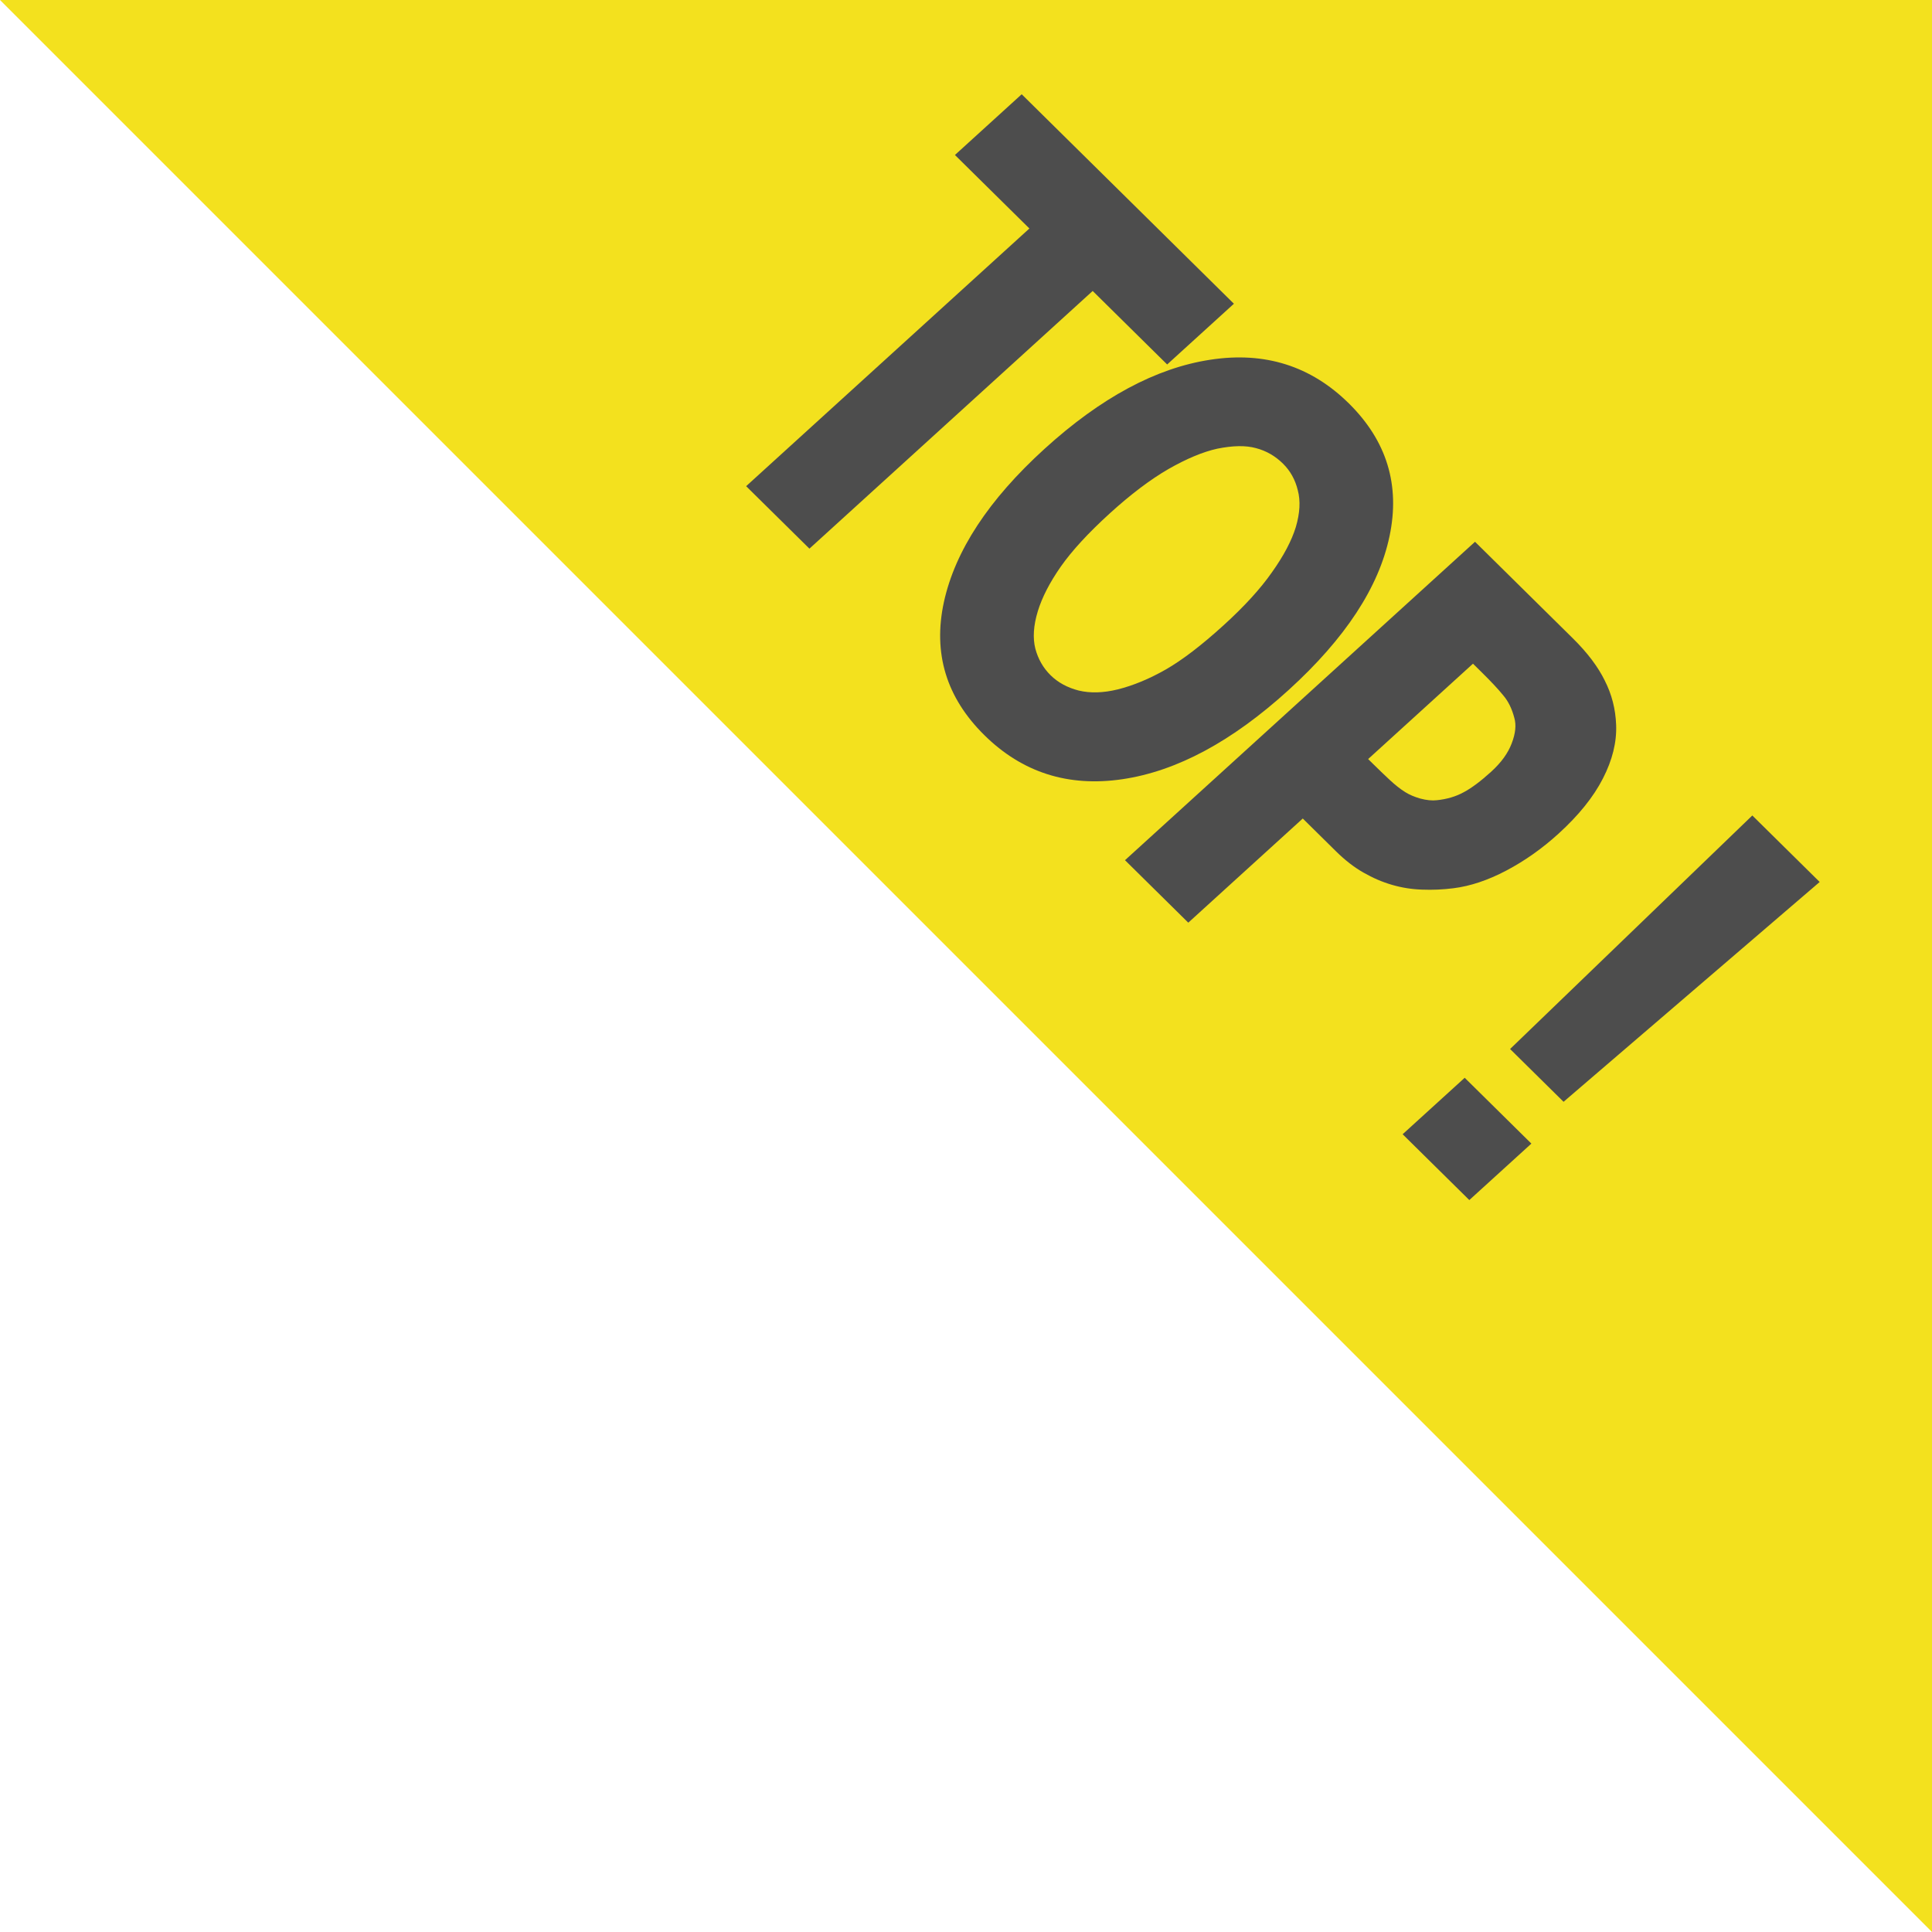
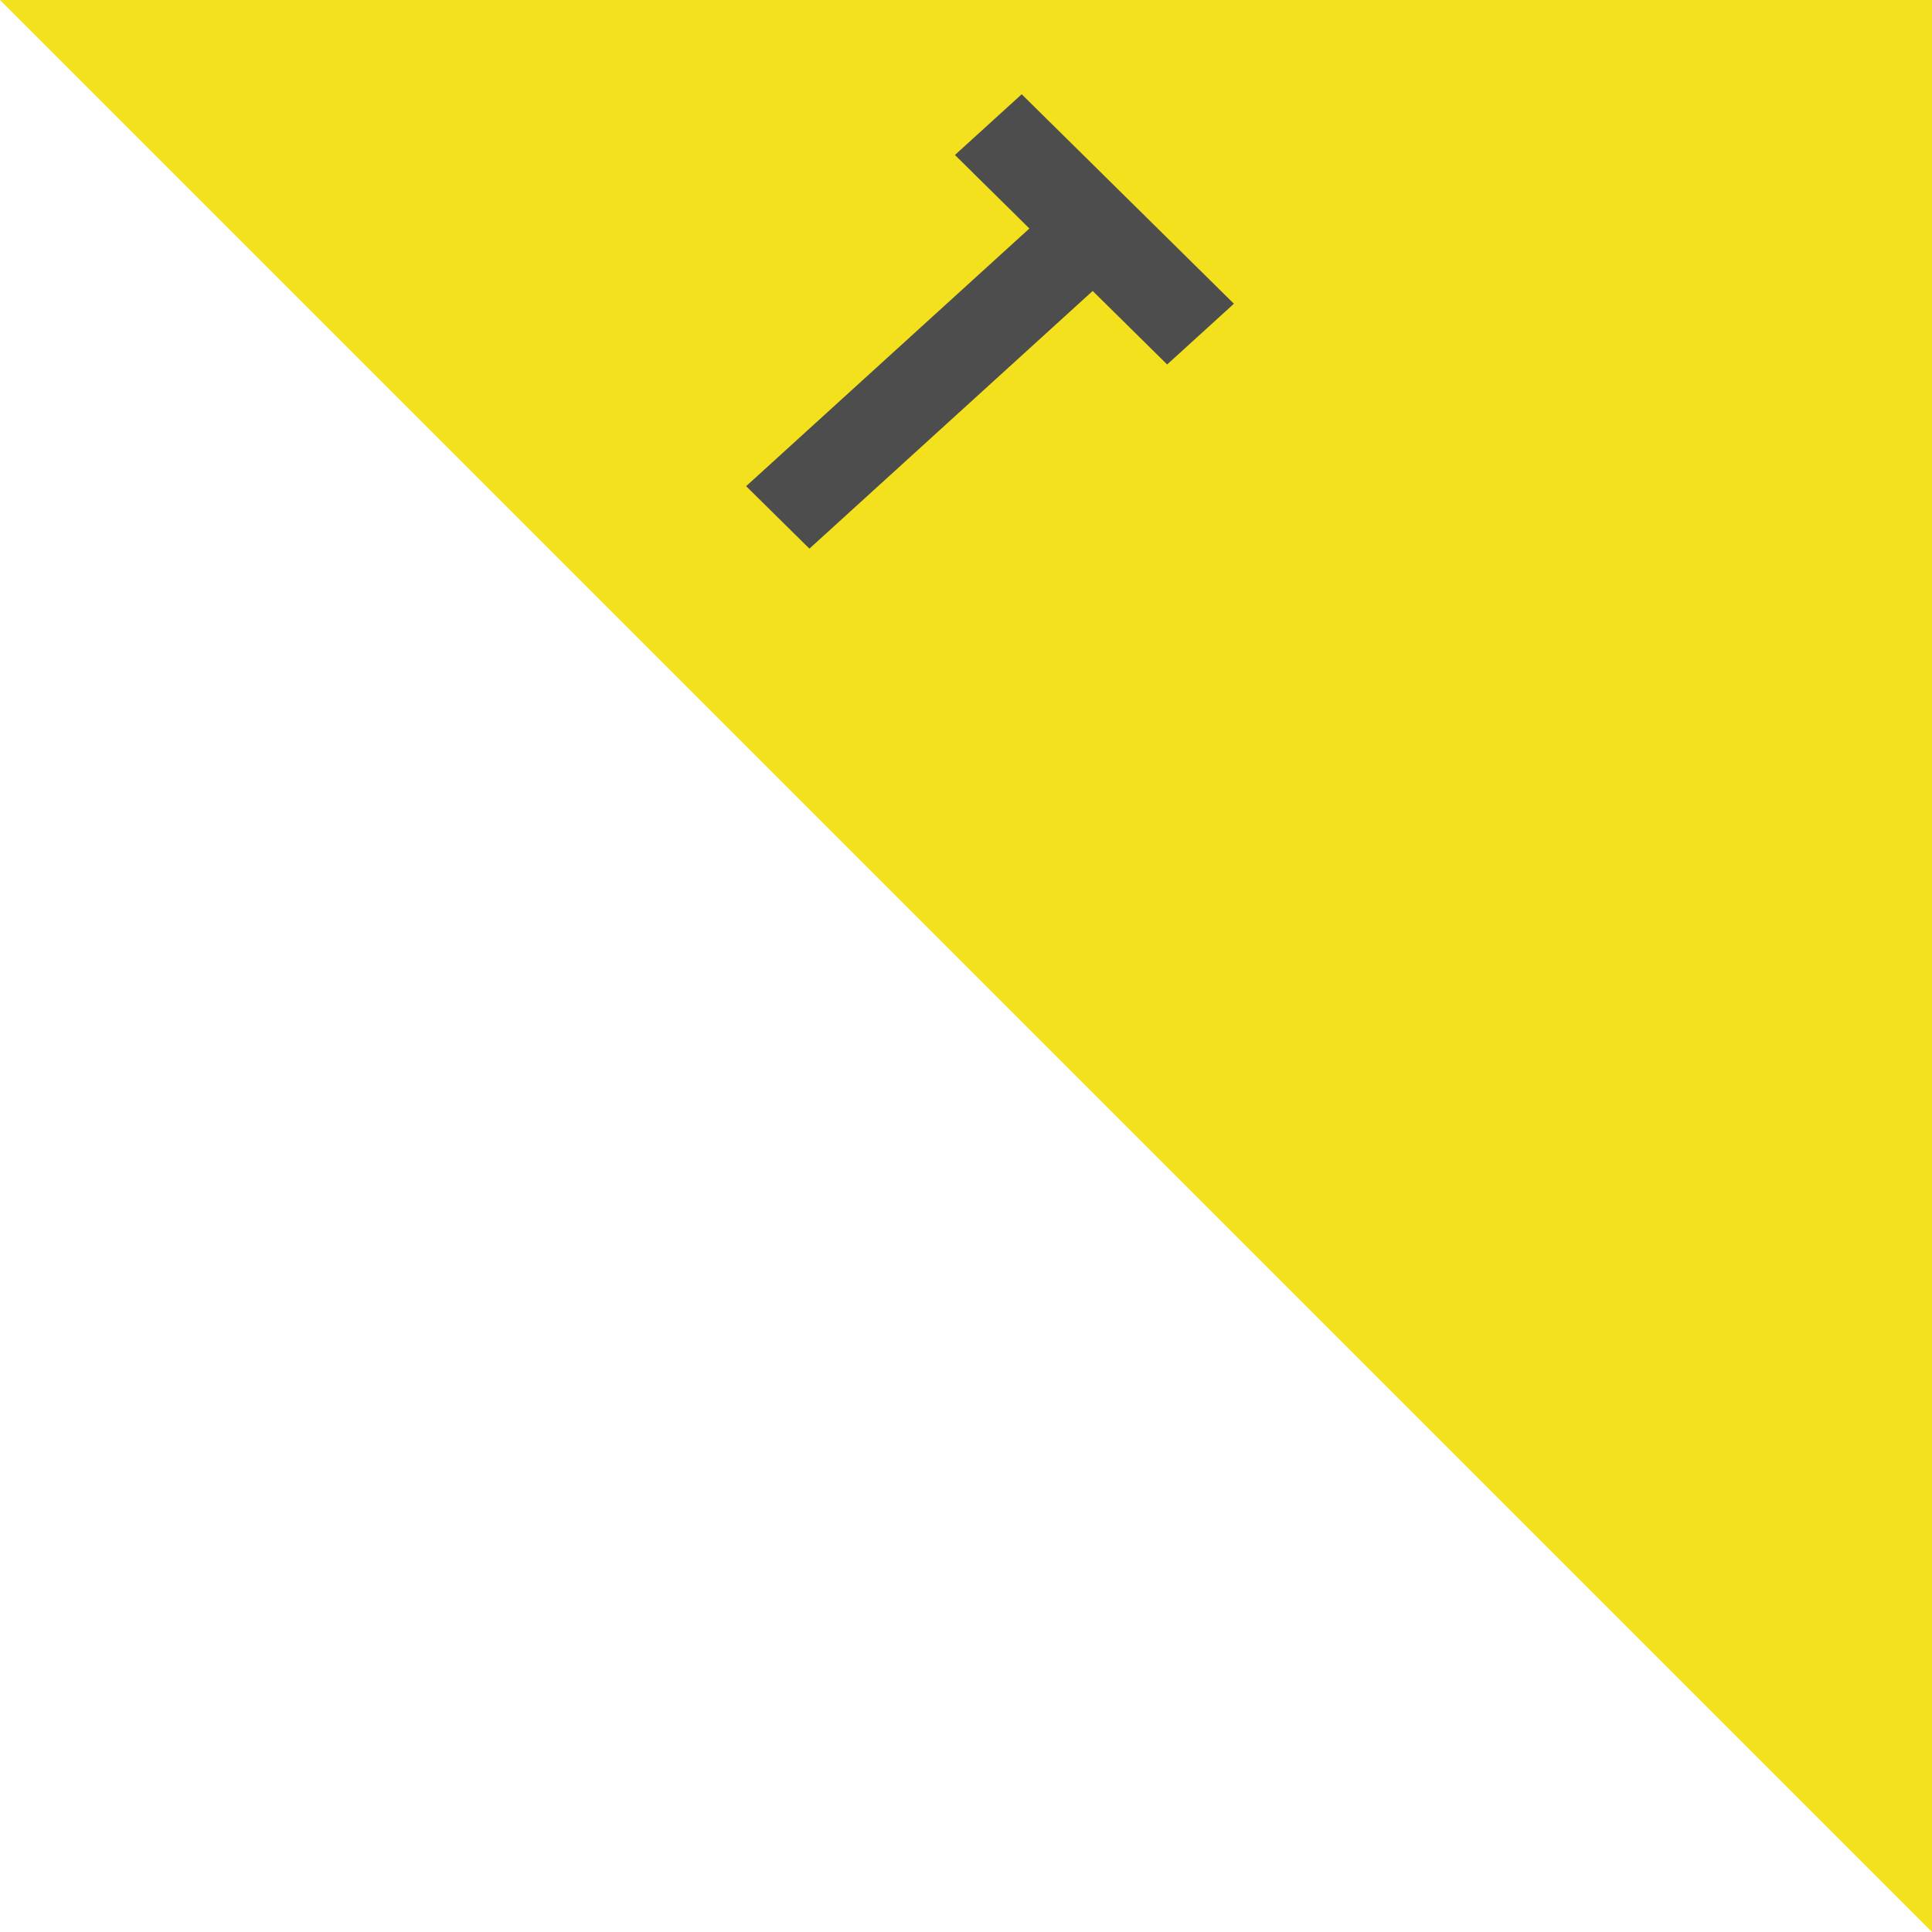
<svg xmlns="http://www.w3.org/2000/svg" data-name="Ebene 1" version="1.1" viewBox="0 0 70.71 70.71">
  <defs>
    <style>.cls-1{
        fill:#f3e11e;
      }
      .cls-2{
        isolation:isolate;
      }
      .cls-3{
        fill:#003d8f;
      }</style>
  </defs>
  <title>tarifsaeulen-corner-tipp</title>
  <polygon class="cls-1" points="70.71 0 0 0 70.71 70.71" />
  <g transform="matrix(.311 .307 -.432 .393 30.514 3.507)" fill="#4d4d4d" stroke-width="1.02" aria-label="TOP !">
    <path d="m19.274 21.297v-23.998h-8.763v-5.656h24.974v5.656h-8.763v23.998z" />
-     <path d="m62.538 6.48q0 7.189-3.844 11.312t-10.535 4.122q-6.712 0-10.535-4.162-3.824-4.182-3.824-11.272 0-7.15 3.824-11.292 3.824-4.162 10.535-4.162 6.692 0 10.535 4.142 3.844 4.122 3.844 11.312zm-7.687-0.02q0-2.649-0.558-4.501-0.538-1.872-1.454-3.067-0.956-1.215-2.171-1.733-1.195-0.538-2.489-0.538-1.374 0-2.489 0.498-1.115 0.478-2.151 1.733-0.916 1.155-1.494 3.067-0.558 1.912-0.558 4.561 0 2.728 0.538 4.541 0.538 1.792 1.474 3.007 0.956 1.235 2.171 1.772 1.215 0.518 2.509 0.518 1.314 0 2.549-0.558 1.235-0.578 2.131-1.772 0.956-1.294 1.474-3.007 0.518-1.733 0.518-4.521z" />
-     <path d="m86.684 1.004q0 2.071-0.657 3.943-0.657 1.872-1.892 3.127-0.757 0.777-1.673 1.434-0.896 0.657-1.992 1.115-1.095 0.458-2.39 0.717-1.275 0.259-2.868 0.259h-3.903v9.699h-7.448v-29.654h11.511q2.569 0 4.421 0.478 1.872 0.458 3.386 1.474 1.673 1.115 2.589 2.987 0.916 1.852 0.916 4.421zm-7.647 0.179q0-1.255-0.597-2.151-0.597-0.916-1.434-1.255-1.056-0.458-2.031-0.518-0.956-0.08-2.609-0.08h-1.056v8.882h0.518q1.056 0 1.992-0.02 0.936-0.02 1.633-0.139 0.597-0.1 1.255-0.378 0.677-0.299 1.036-0.657 0.757-0.737 1.016-1.534 0.279-0.797 0.279-2.151z" />
-     <path d="m104.42-8.357-0.817 21.11h-6.293l-0.817-21.11zm-0.04 29.654h-7.847v-5.258h7.847z" />
  </g>
</svg>